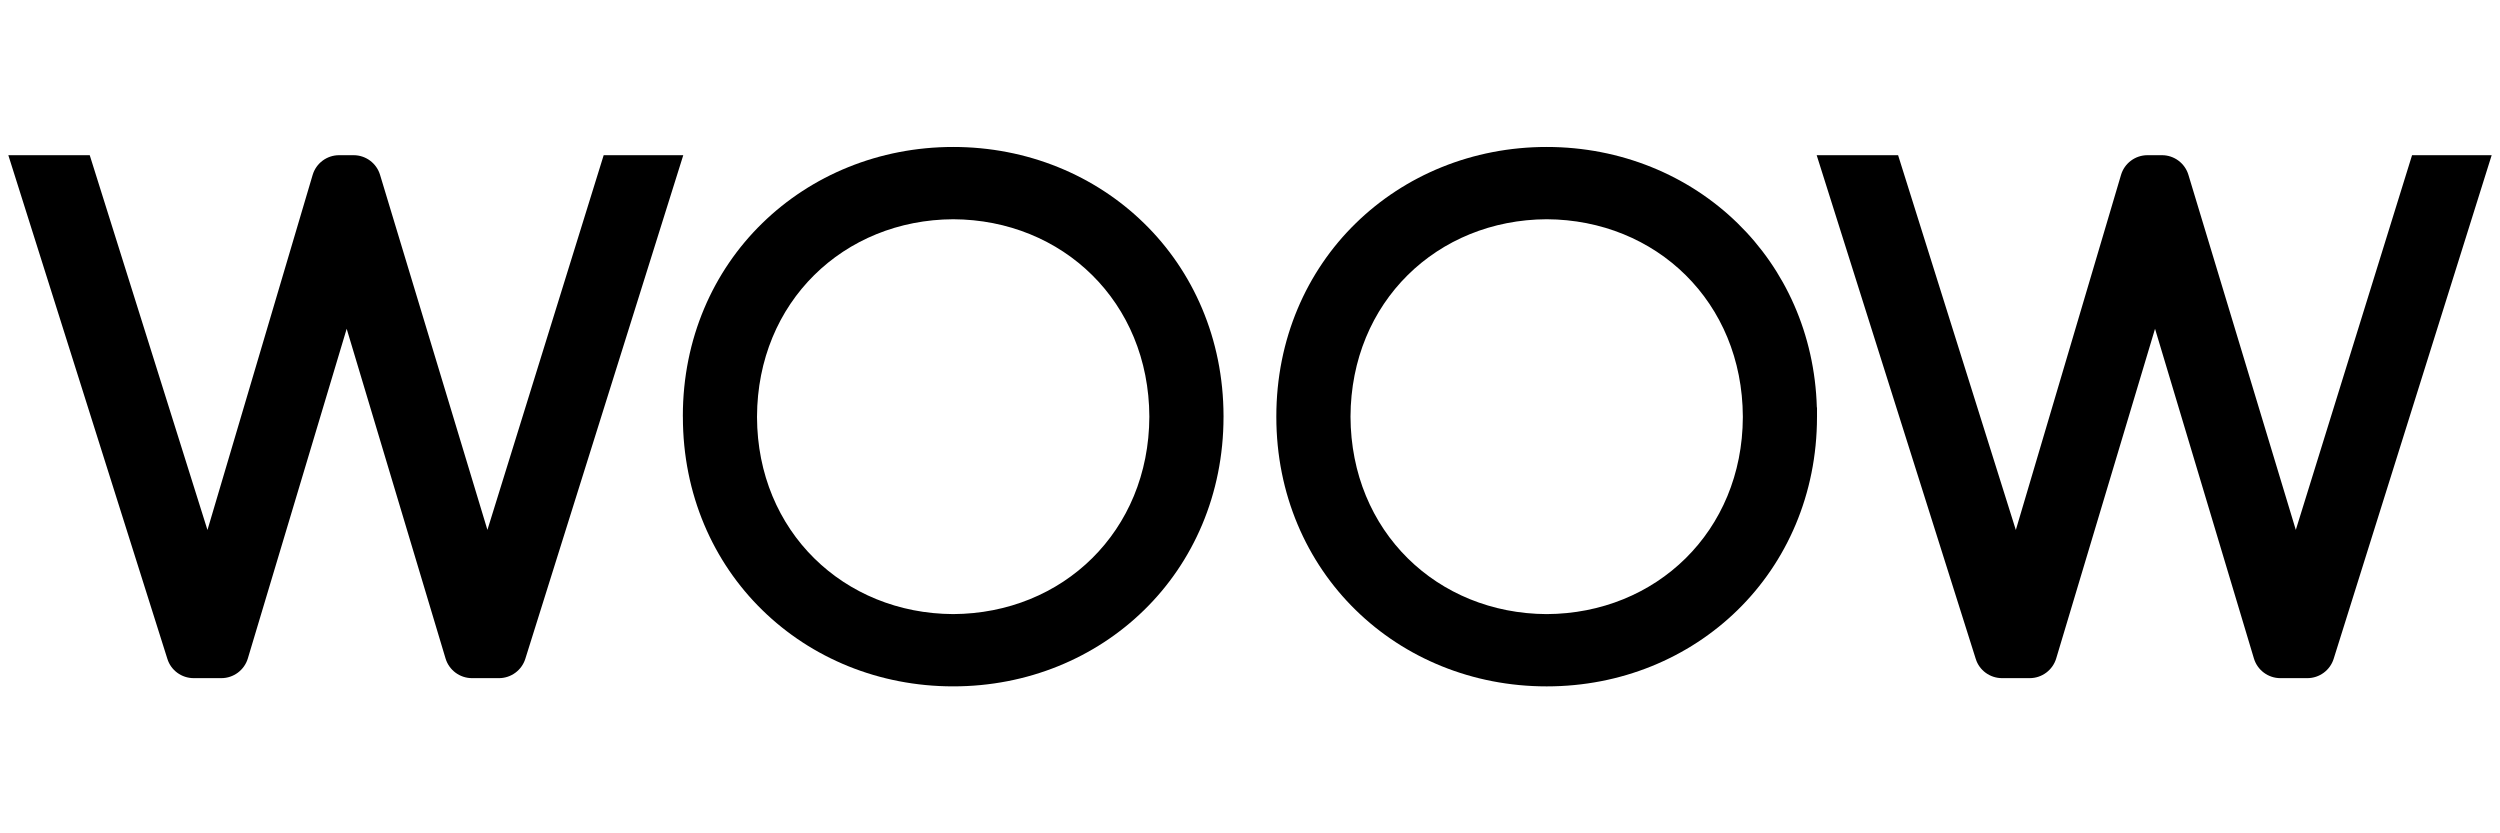
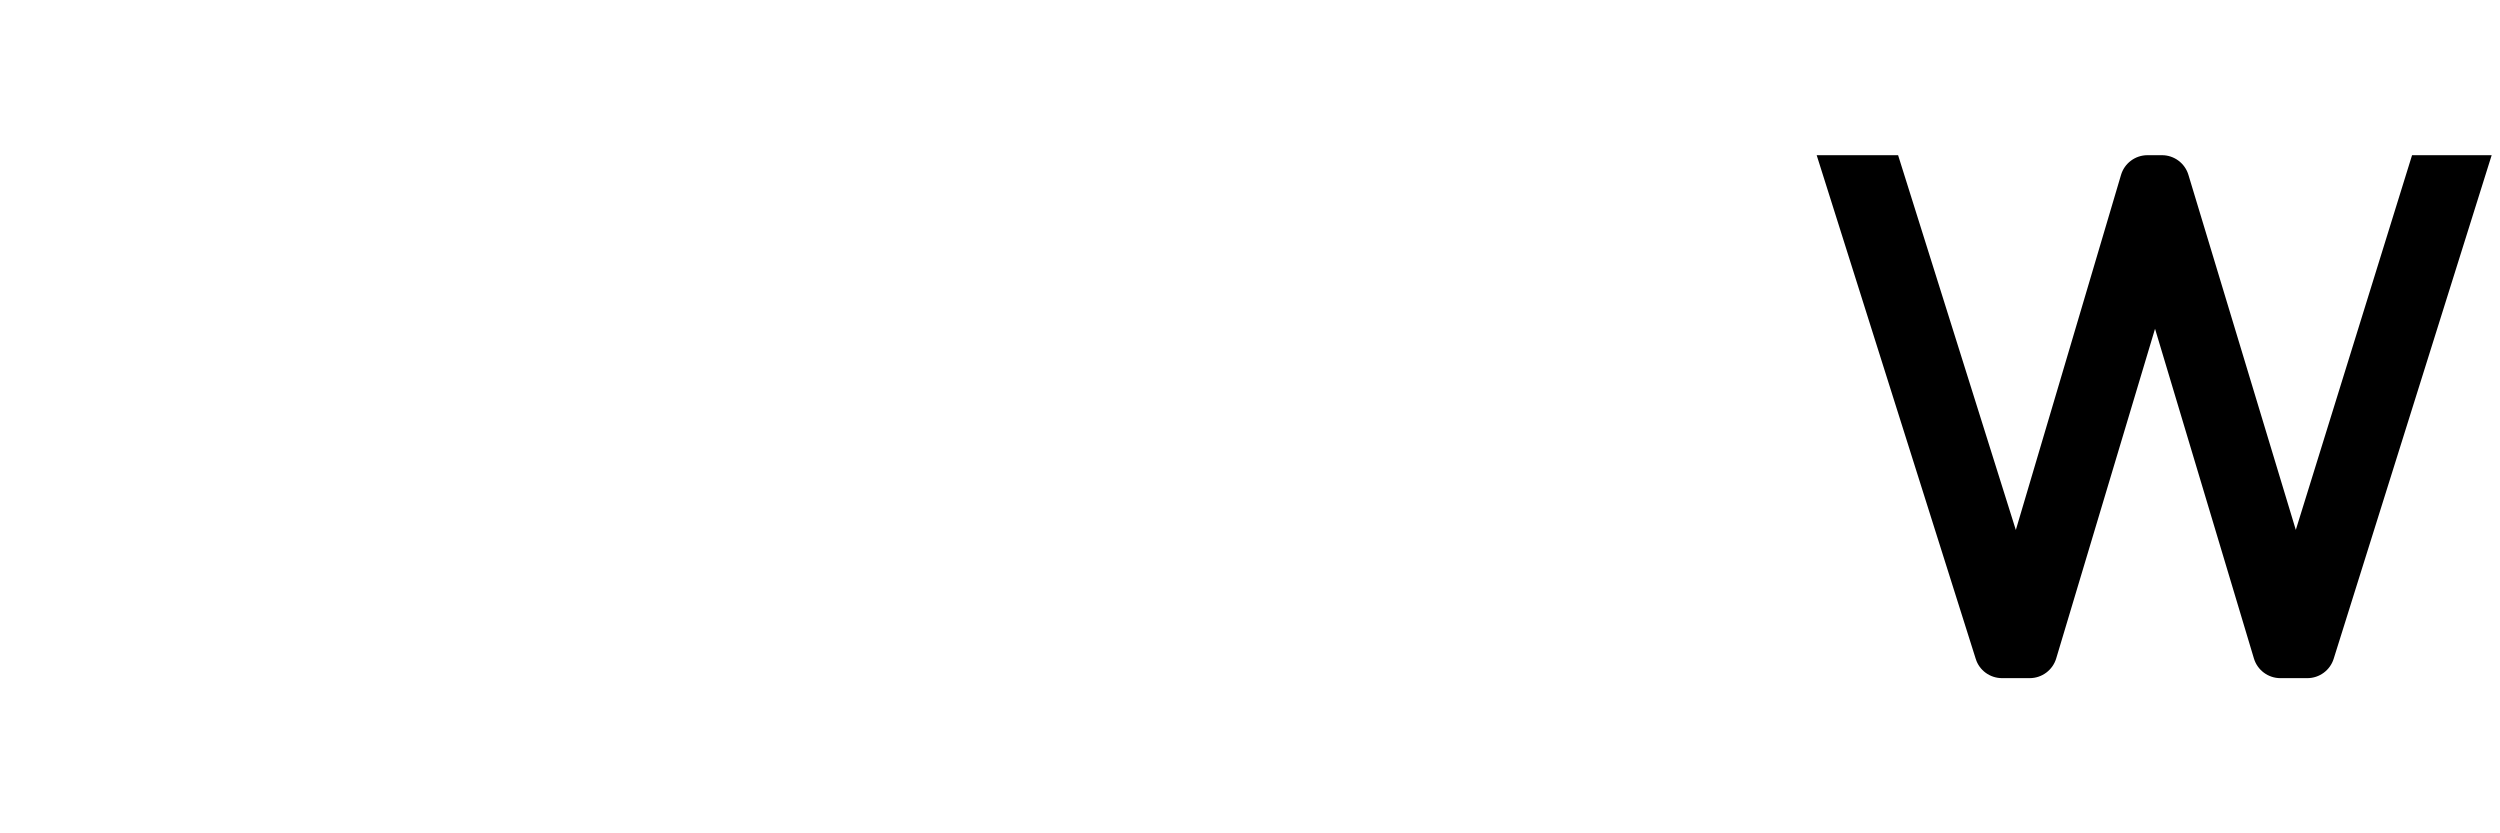
<svg xmlns="http://www.w3.org/2000/svg" version="1.1" id="Laag_1" x="0px" y="0px" width="300px" height="100px" viewBox="0 0 300 100" enable-background="new 0 0 300 100" xml:space="preserve">
-   <path d="M72.441,18.624L58.49,63.587L45.604,20.976c-0.423-1.396-1.709-2.352-3.168-2.352h-1.745  c-1.47-0.001-2.761,0.968-3.175,2.371L24.896,63.599L10.768,18.624H1l19.079,60.421l0.011,0.03c0.42,1.364,1.708,2.303,3.153,2.302  h3.323c1.463-0.002,2.751-0.962,3.174-2.359l11.862-39.564l11.864,39.562c0.421,1.403,1.714,2.36,3.176,2.362h3.236  c1.448-0.002,2.727-0.942,3.161-2.32l18.954-60.433H72.441z" />
  <path d="M289.447,18.624l-13.95,44.964l-12.889-42.612c-0.423-1.396-1.708-2.352-3.167-2.352h-1.744  c-1.471-0.001-2.762,0.968-3.175,2.37L241.9,63.598l-14.128-44.974h-9.77l19.081,60.422l0.011,0.029  c0.419,1.364,1.707,2.302,3.153,2.302h3.321c1.465-0.002,2.752-0.962,3.176-2.36l11.861-39.564l11.866,39.563  c0.419,1.403,1.712,2.36,3.175,2.362h3.236c1.448-0.002,2.726-0.941,3.16-2.32L299,18.624H289.447z" />
-   <path d="M208.508,26.783c-5.896-5.756-14.025-9.148-22.908-9.147c-8.885-0.001-17.015,3.392-22.909,9.156  c-5.9,5.756-9.533,13.91-9.531,23.182v0.051c-0.002,9.272,3.633,17.427,9.527,23.183c5.89,5.768,14.018,9.157,22.896,9.157v-0.001  c0.005,0,0.011,0.001,0.018,0.001h0.021c8.877,0,16.998-3.391,22.889-9.157c5.887-5.753,9.524-13.897,9.529-23.161  c0-0.011,0.001-0.026,0.001-0.047v-1.104h-0.02C217.771,40.069,214.187,32.318,208.508,26.783z M209.141,50.074  c-0.053,13.692-10.402,23.558-23.545,23.618c-13.131-0.065-23.483-9.912-23.535-23.693c0.052-13.778,10.404-23.626,23.541-23.69  c13.137,0.066,23.486,9.914,23.539,23.693V50.074z" />
-   <path d="M137.289,26.792c-5.893-5.765-14.023-9.157-22.904-9.156c-8.885-0.001-17.018,3.392-22.909,9.147  c-5.899,5.745-9.536,13.882-9.534,23.126c0,0.046,0.002,0.071,0.002,0.077l0.003,0.046c-0.003,9.271,3.633,17.421,9.529,23.176  c5.887,5.766,14.013,9.156,22.892,9.156h0.039c8.876,0,16.997-3.391,22.888-9.157c5.893-5.754,9.525-13.901,9.528-23.168  c0-0.003,0.002-0.016,0.002-0.04V49.92l-0.002-0.01C146.807,40.665,143.178,32.536,137.289,26.792z M114.384,73.691  c-13.14-0.061-23.491-9.927-23.542-23.62v-0.072c0.052-13.776,10.405-23.626,23.546-23.689c13.133,0.063,23.484,9.913,23.534,23.692  C137.87,63.777,127.522,73.626,114.384,73.691z" />
</svg>